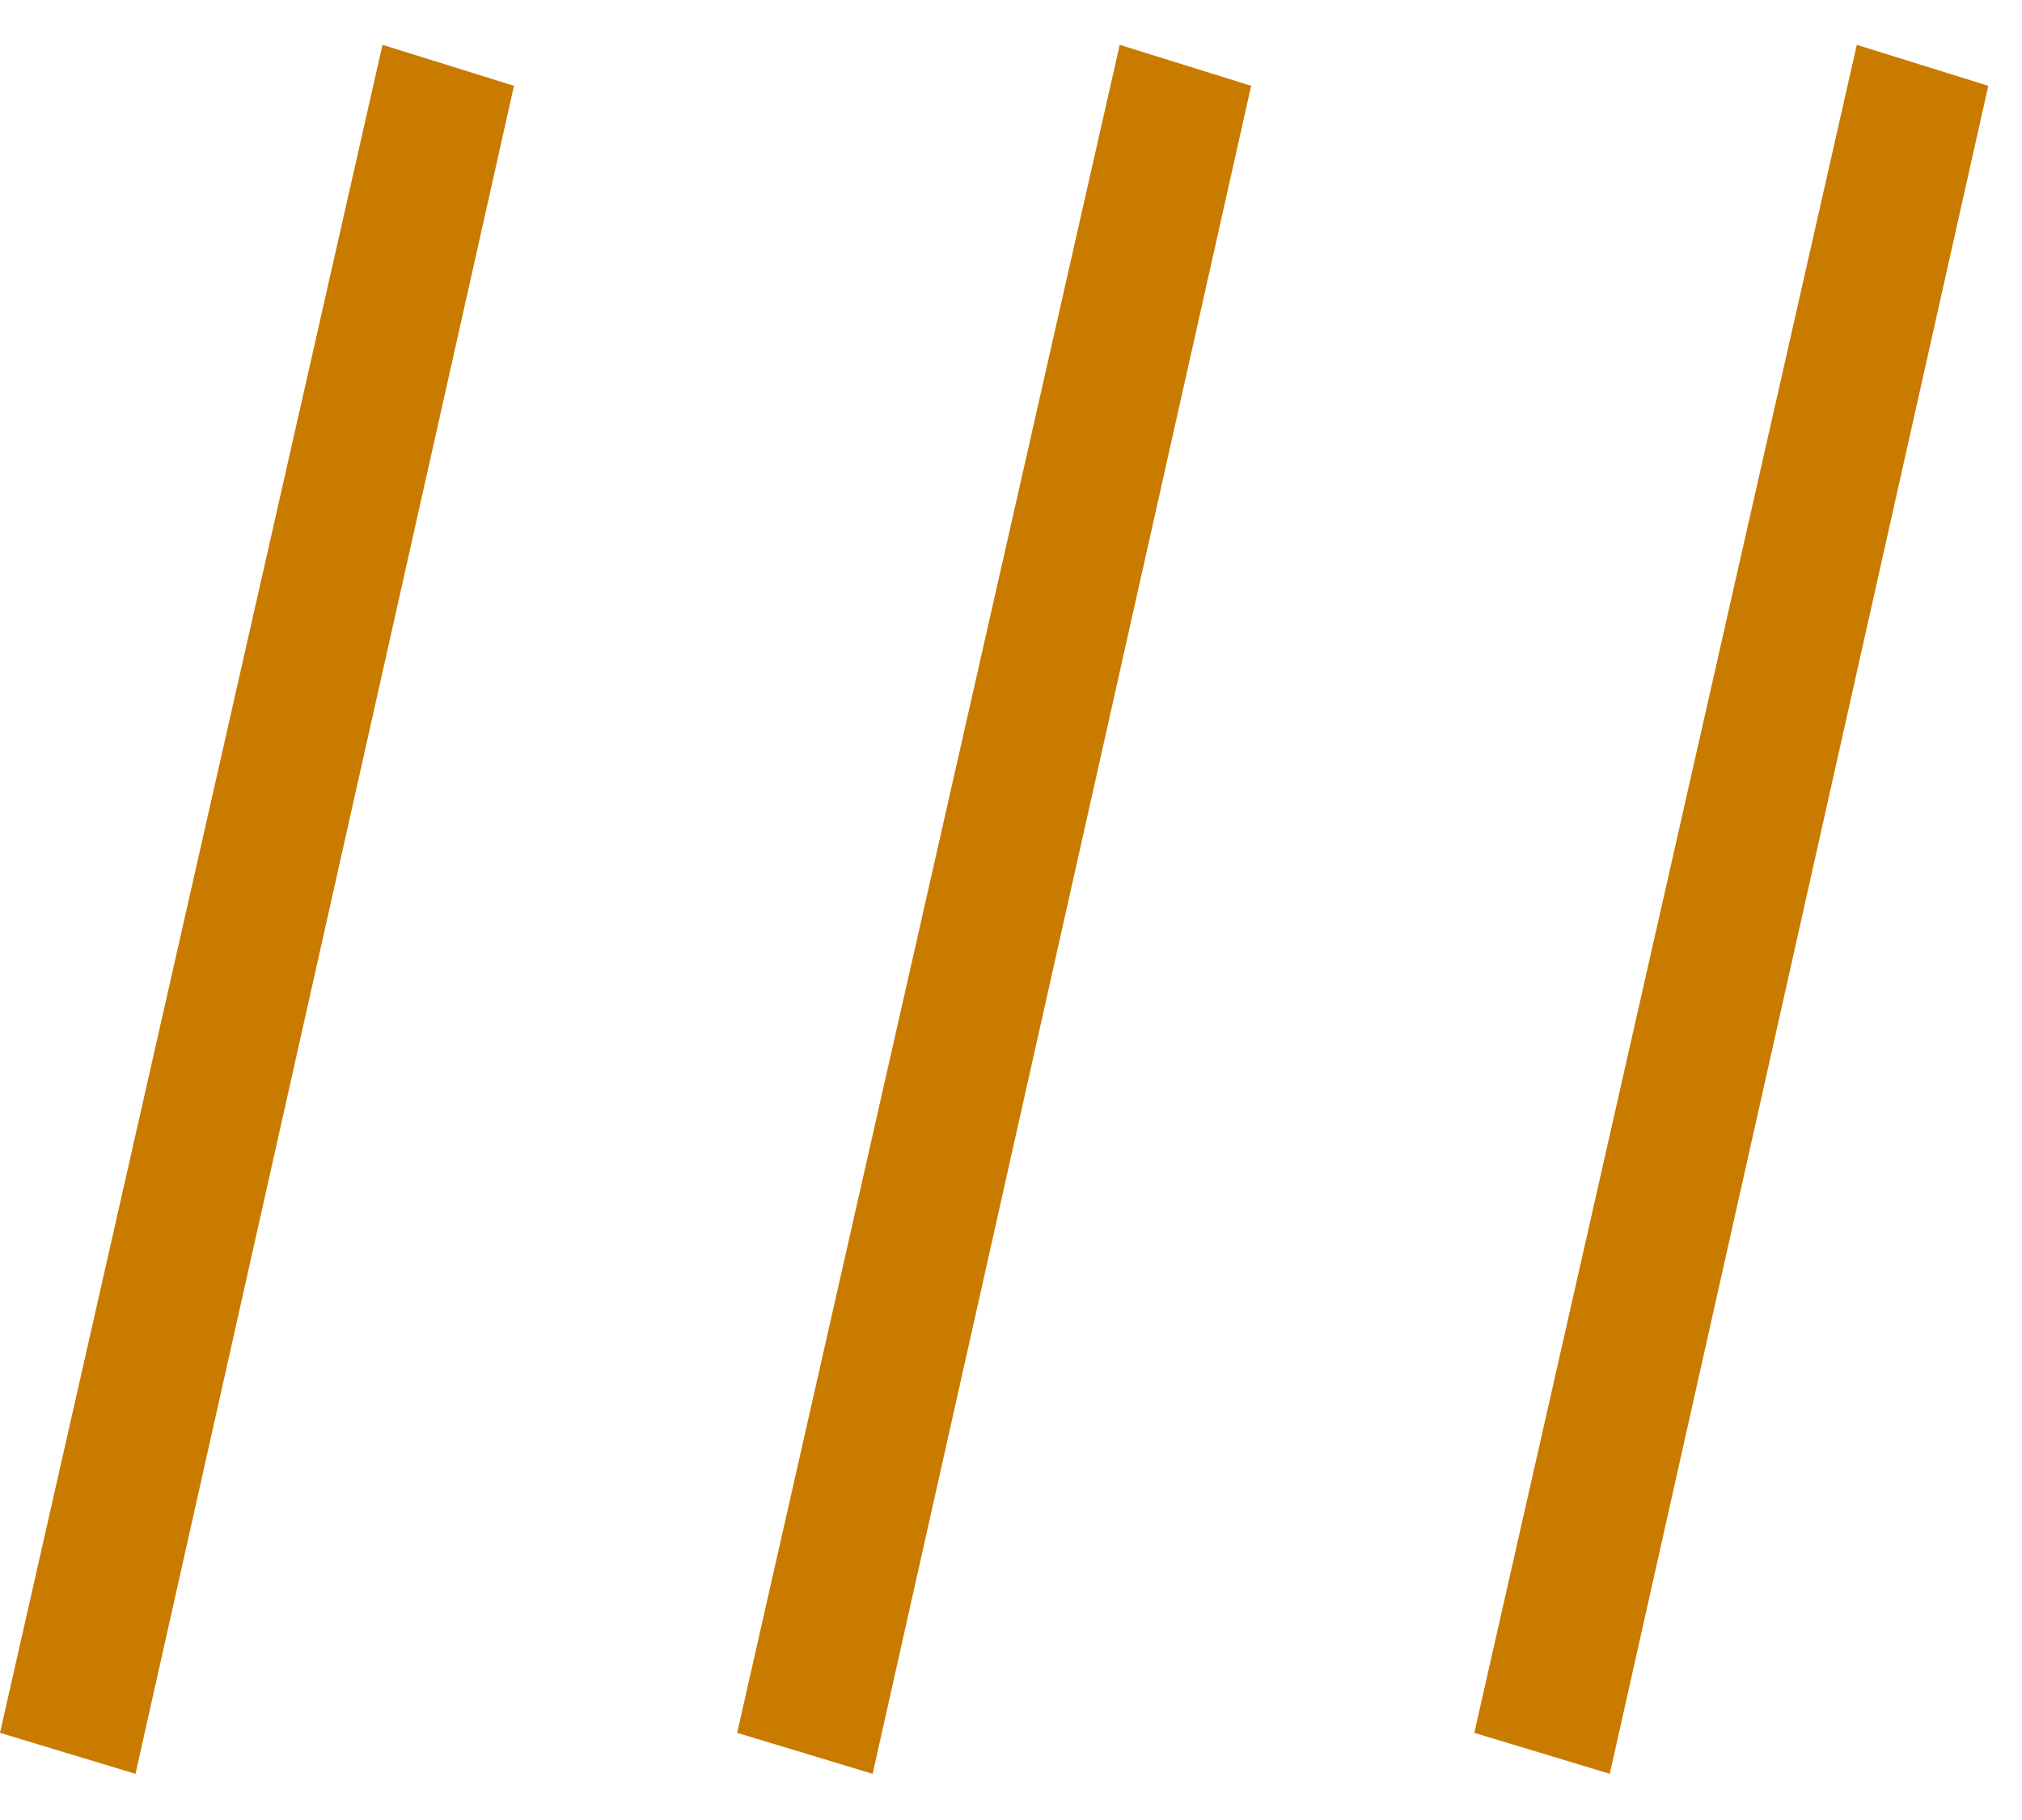
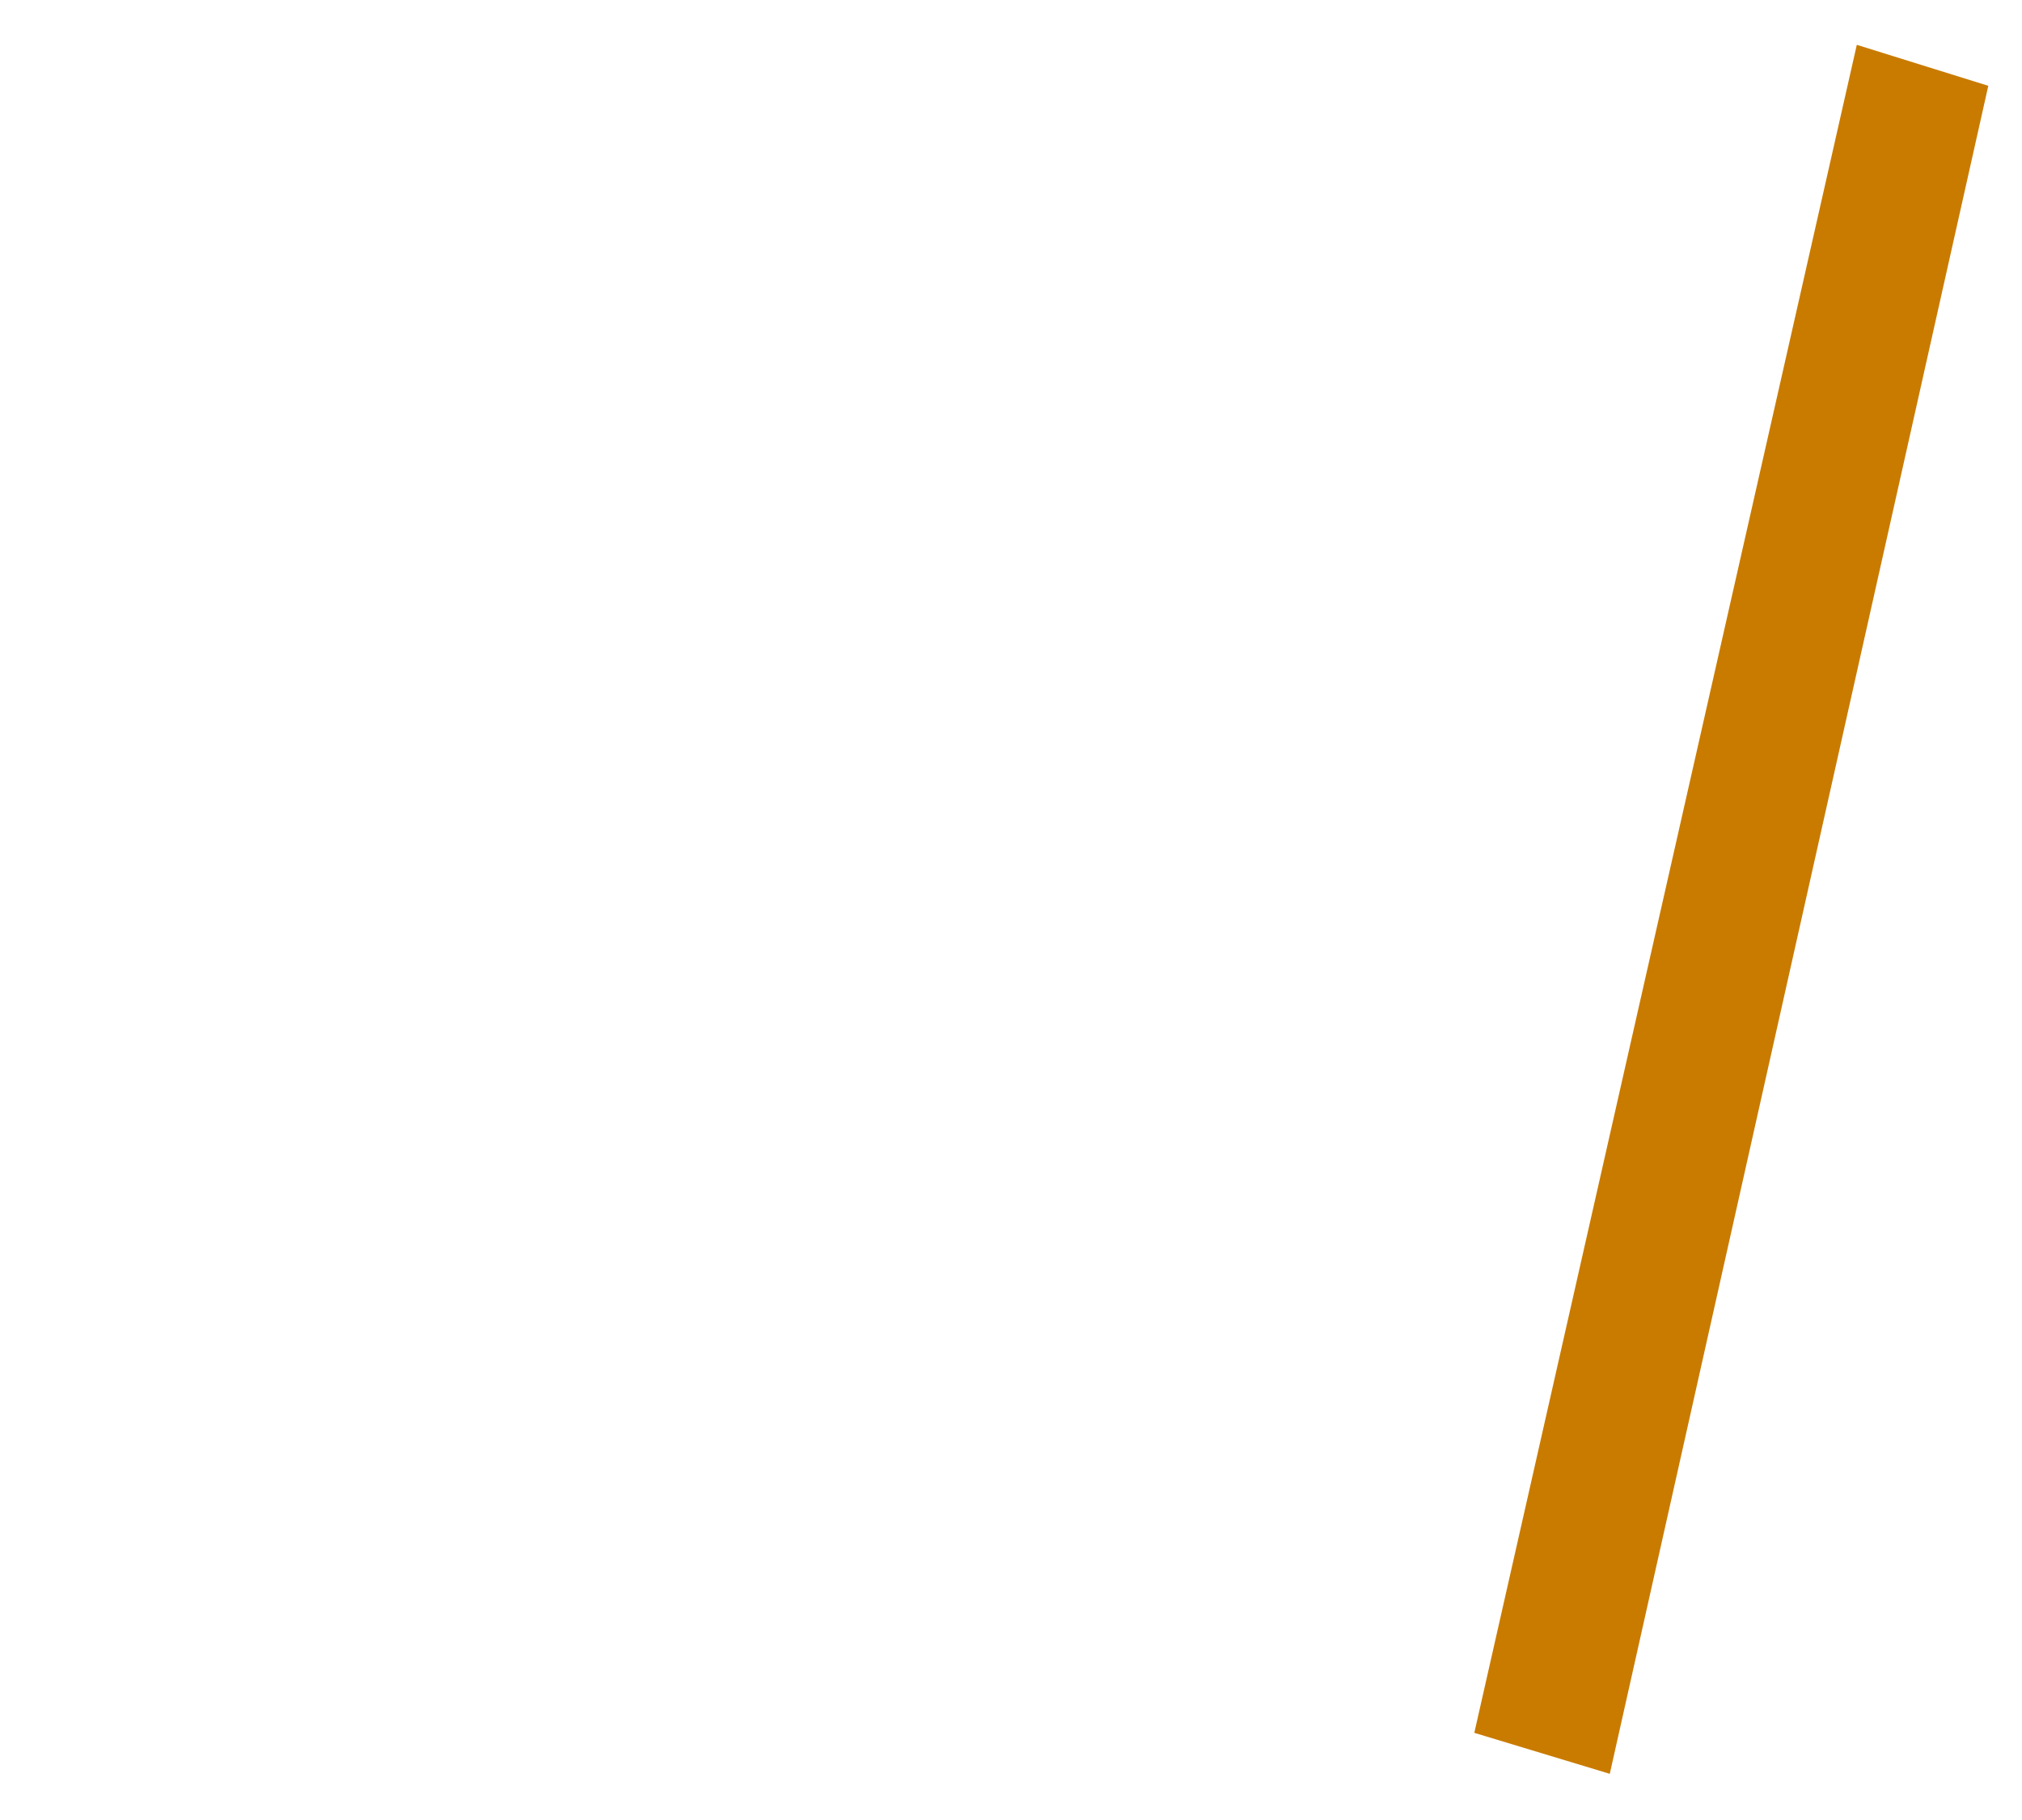
<svg xmlns="http://www.w3.org/2000/svg" width="30" height="27" viewBox="0 0 30 27" fill="none">
-   <path d="M5.675 0.665L7.626 1.273L2.01 26.315L0 25.707L5.675 0.665Z" fill="#C97B00" />
-   <path d="M16.613 0.665L18.563 1.273L12.947 26.315L10.937 25.707L16.613 0.665Z" fill="#C97B00" />
  <path d="M27.549 0.665L29.5 1.273L23.884 26.315L21.874 25.707L27.549 0.665Z" fill="#C97B00" />
</svg>